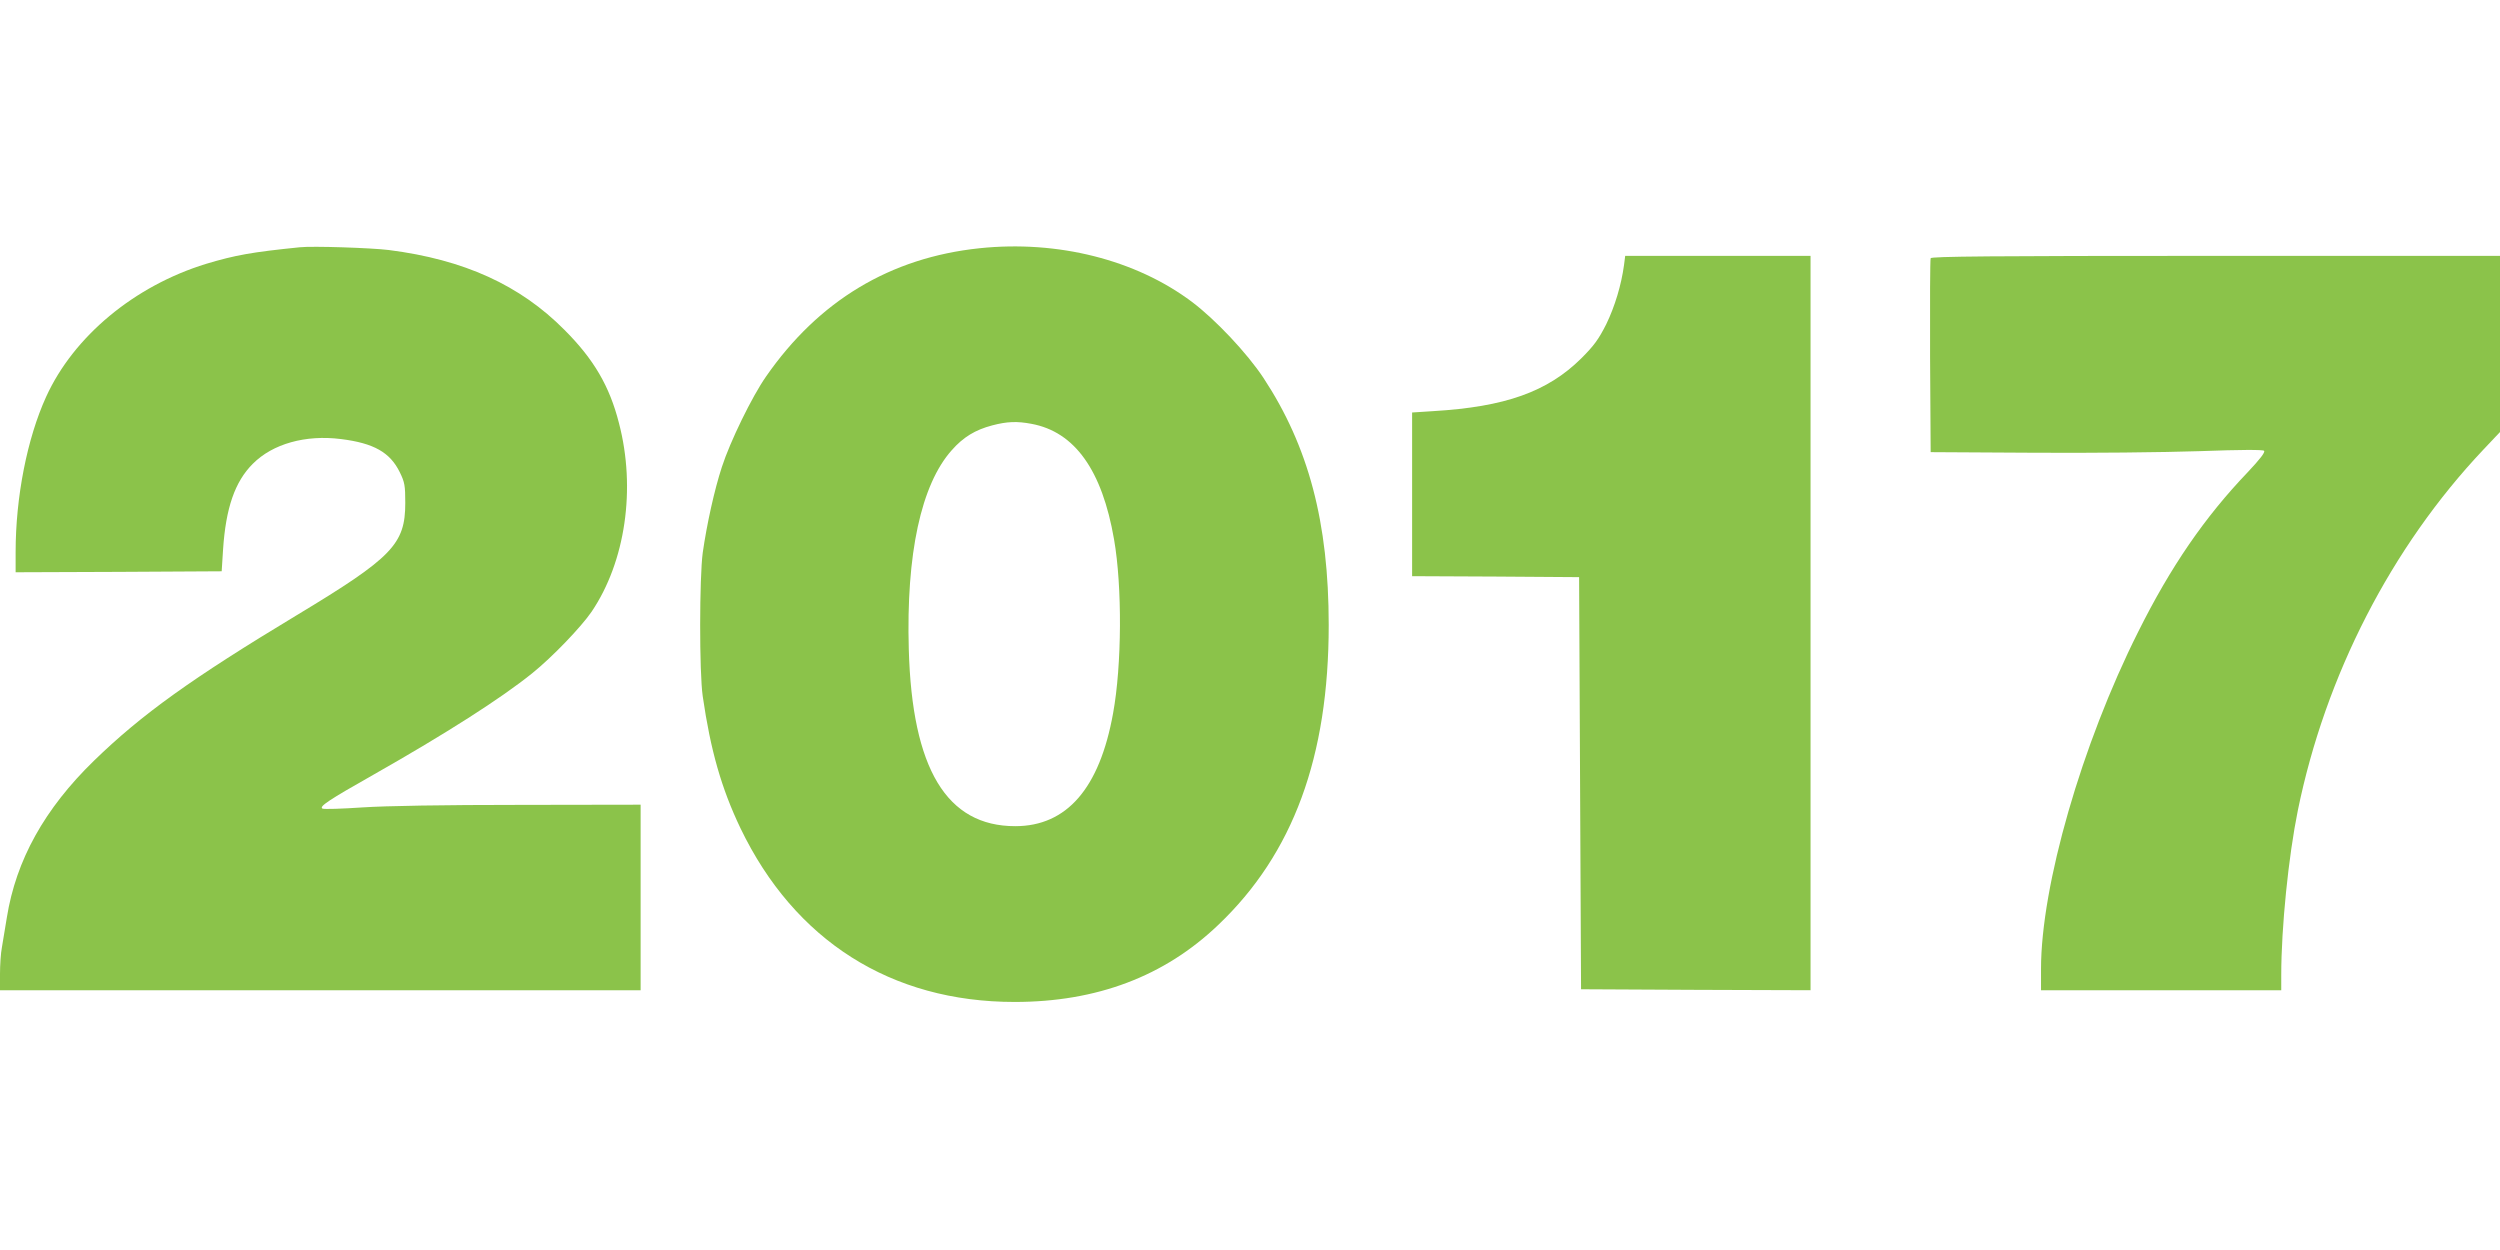
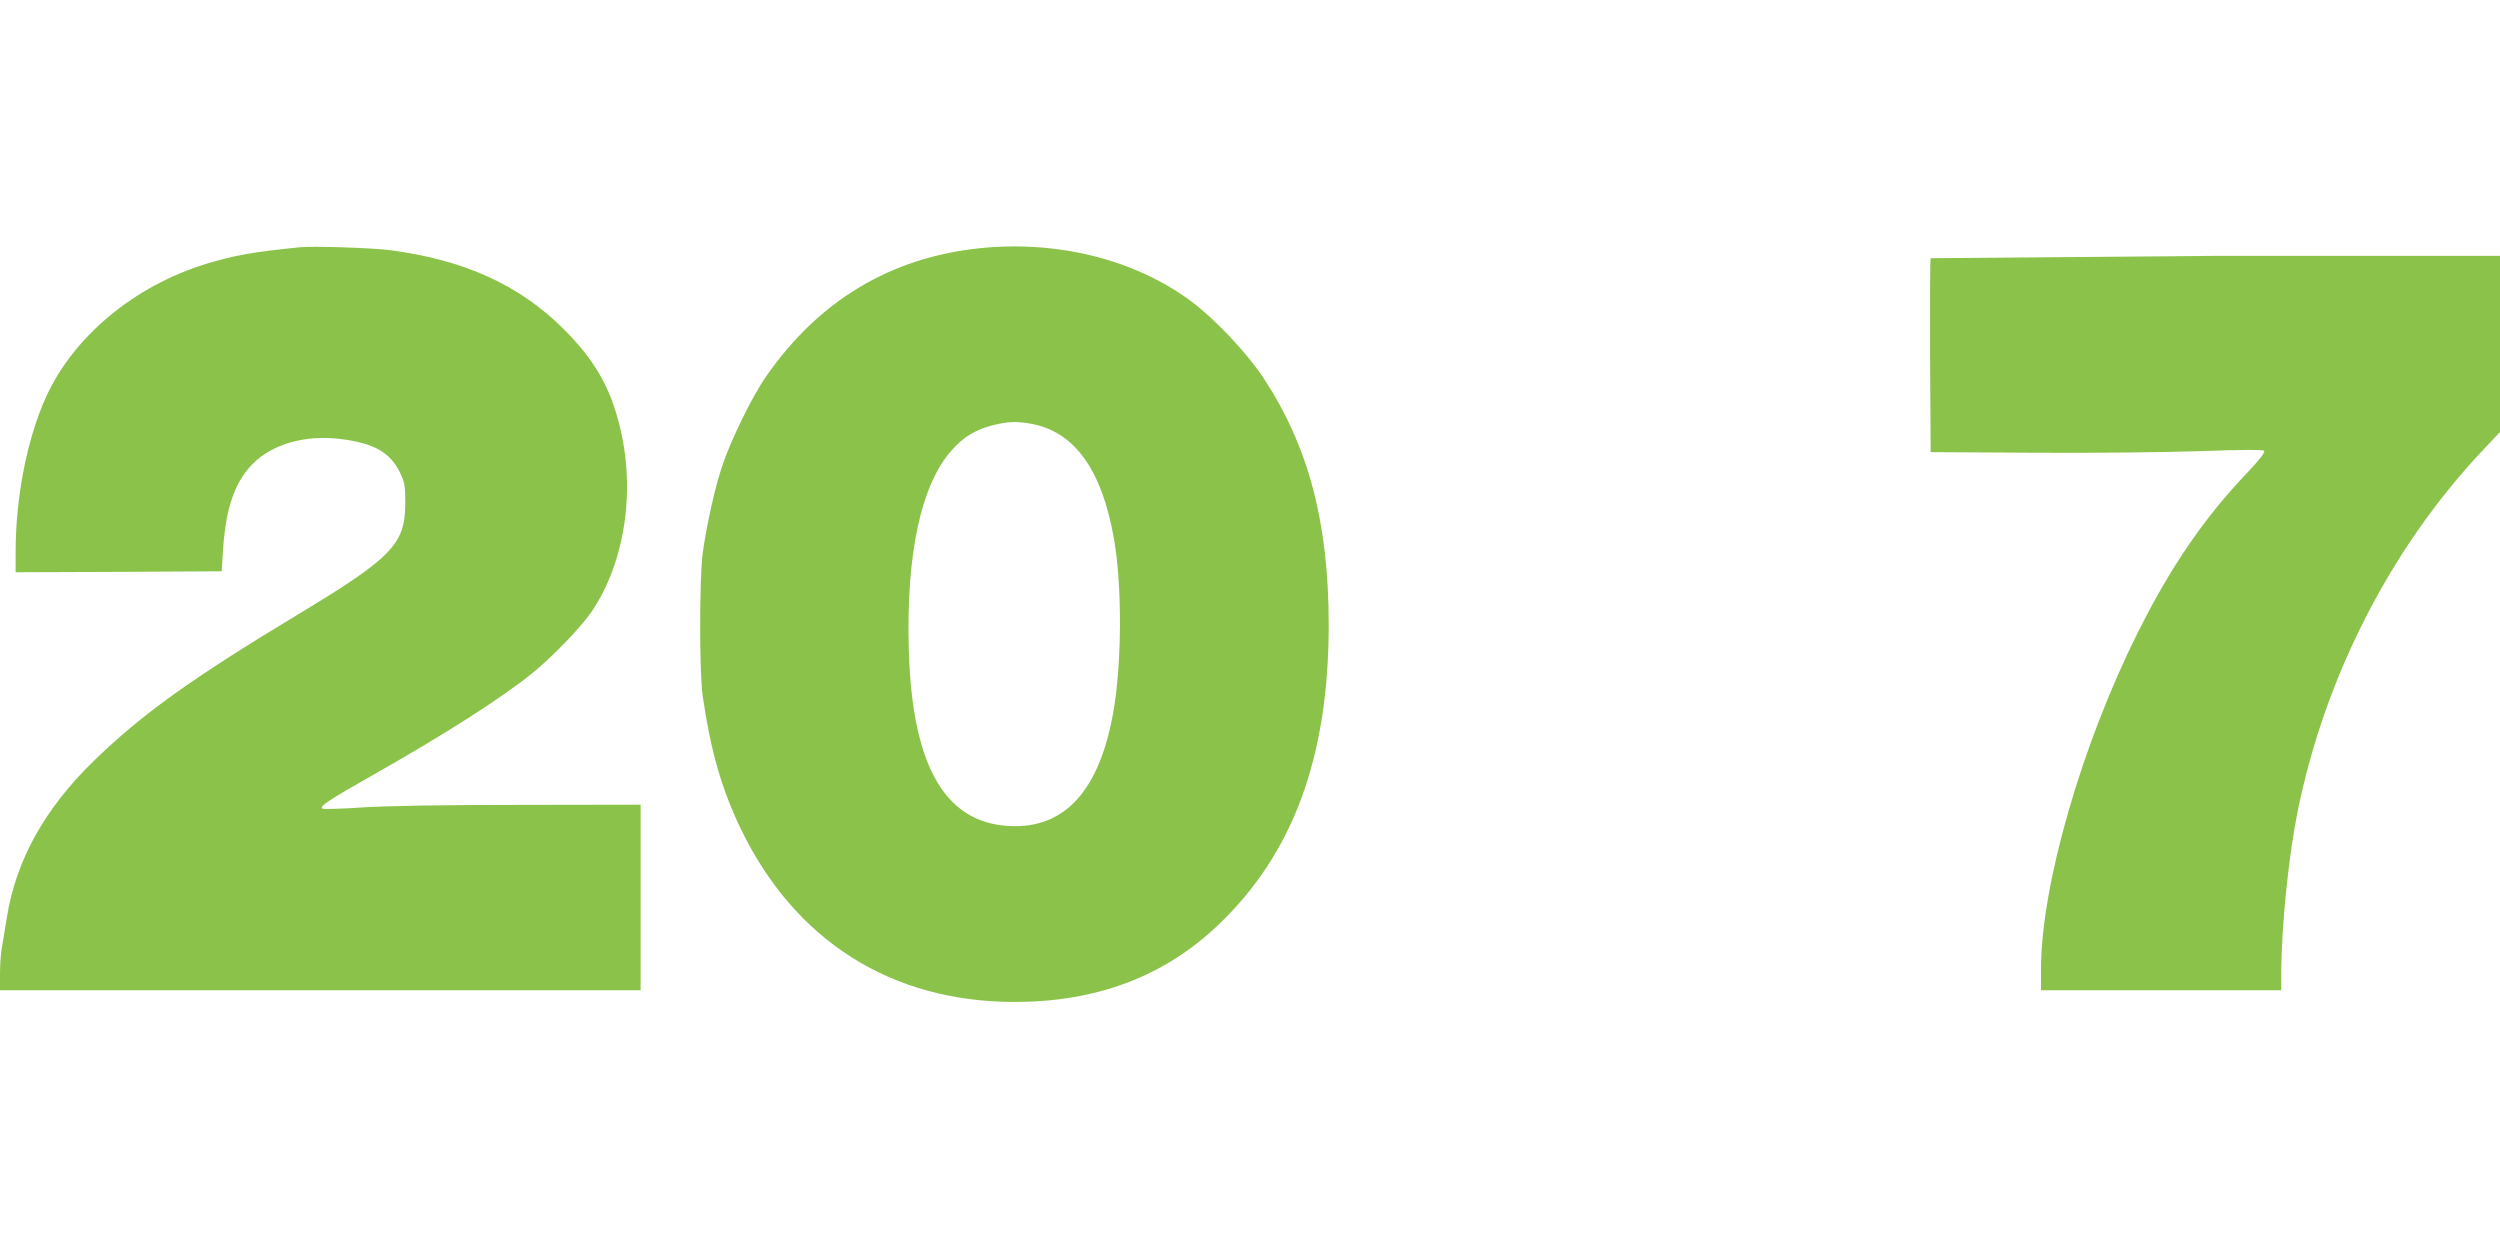
<svg xmlns="http://www.w3.org/2000/svg" version="1.0" width="1280pt" height="640pt" viewBox="0 0 1280 640" preserveAspectRatio="xMidYMid meet">
  <g transform="translate(0,640) scale(0.1,-0.1)" fill="#8bc34a" stroke="none">
    <path d="M1535 5134 c-246 -25 -330 -40 -480 -85 -367 -113 -678 -371 -819 -681 -97 -213 -156 -513 -156 -794 l0 -104 527 2 528 3 7 110 c14 215 61 349 152 440 102 103 271 150 452 127 168 -21 251 -68 301 -170 25 -51 28 -68 28 -157 0 -211 -65 -279 -556 -575 -539 -325 -793 -507 -1038 -745 -253 -246 -399 -509 -446 -803 -9 -53 -20 -121 -25 -151 -6 -30 -10 -92 -10 -138 l0 -83 1640 0 1640 0 0 475 0 475 -617 -1 c-393 0 -687 -5 -808 -13 -104 -7 -196 -10 -204 -6 -19 10 32 44 262 174 370 210 652 390 812 519 103 83 249 235 304 315 173 256 228 630 140 966 -48 189 -129 327 -279 477 -227 229 -514 360 -900 409 -91 11 -389 21 -455 14z" />
    <path d="M5015 5129 c-456 -48 -823 -268 -1093 -657 -72 -103 -184 -333 -226 -463 -38 -116 -77 -292 -98 -439 -17 -126 -18 -612 0 -735 40 -277 96 -472 193 -675 277 -576 771 -890 1404 -890 420 0 767 131 1042 394 384 365 566 861 566 1536 0 525 -103 914 -334 1265 -84 127 -246 299 -367 390 -287 215 -686 316 -1087 274z m266 -899 c222 -41 362 -238 423 -592 42 -241 40 -644 -5 -890 -69 -384 -237 -578 -501 -578 -351 0 -528 293 -545 905 -14 489 63 844 220 1020 59 67 120 104 207 127 76 20 127 22 201 8z" />
-     <path d="M8315 5043 c-14 -103 -47 -212 -91 -303 -39 -77 -62 -109 -128 -175 -173 -171 -389 -248 -758 -270 l-108 -7 0 -419 0 -419 428 -2 427 -3 5 -1055 5 -1055 588 -3 587 -2 0 1880 0 1880 -474 0 -475 0 -6 -47z" />
-     <path d="M9885 5078 c-3 -7 -4 -233 -3 -503 l3 -490 525 -3 c289 -2 671 2 849 8 218 8 327 8 333 2 7 -7 -20 -42 -83 -109 -221 -231 -395 -484 -562 -819 -289 -576 -497 -1300 -497 -1725 l0 -109 615 0 615 0 0 78 c0 243 37 607 85 843 141 690 478 1347 949 1846 l86 91 0 451 0 451 -1455 0 c-1155 0 -1457 -3 -1460 -12z" />
+     <path d="M9885 5078 c-3 -7 -4 -233 -3 -503 l3 -490 525 -3 c289 -2 671 2 849 8 218 8 327 8 333 2 7 -7 -20 -42 -83 -109 -221 -231 -395 -484 -562 -819 -289 -576 -497 -1300 -497 -1725 l0 -109 615 0 615 0 0 78 c0 243 37 607 85 843 141 690 478 1347 949 1846 l86 91 0 451 0 451 -1455 0 z" />
  </g>
</svg>